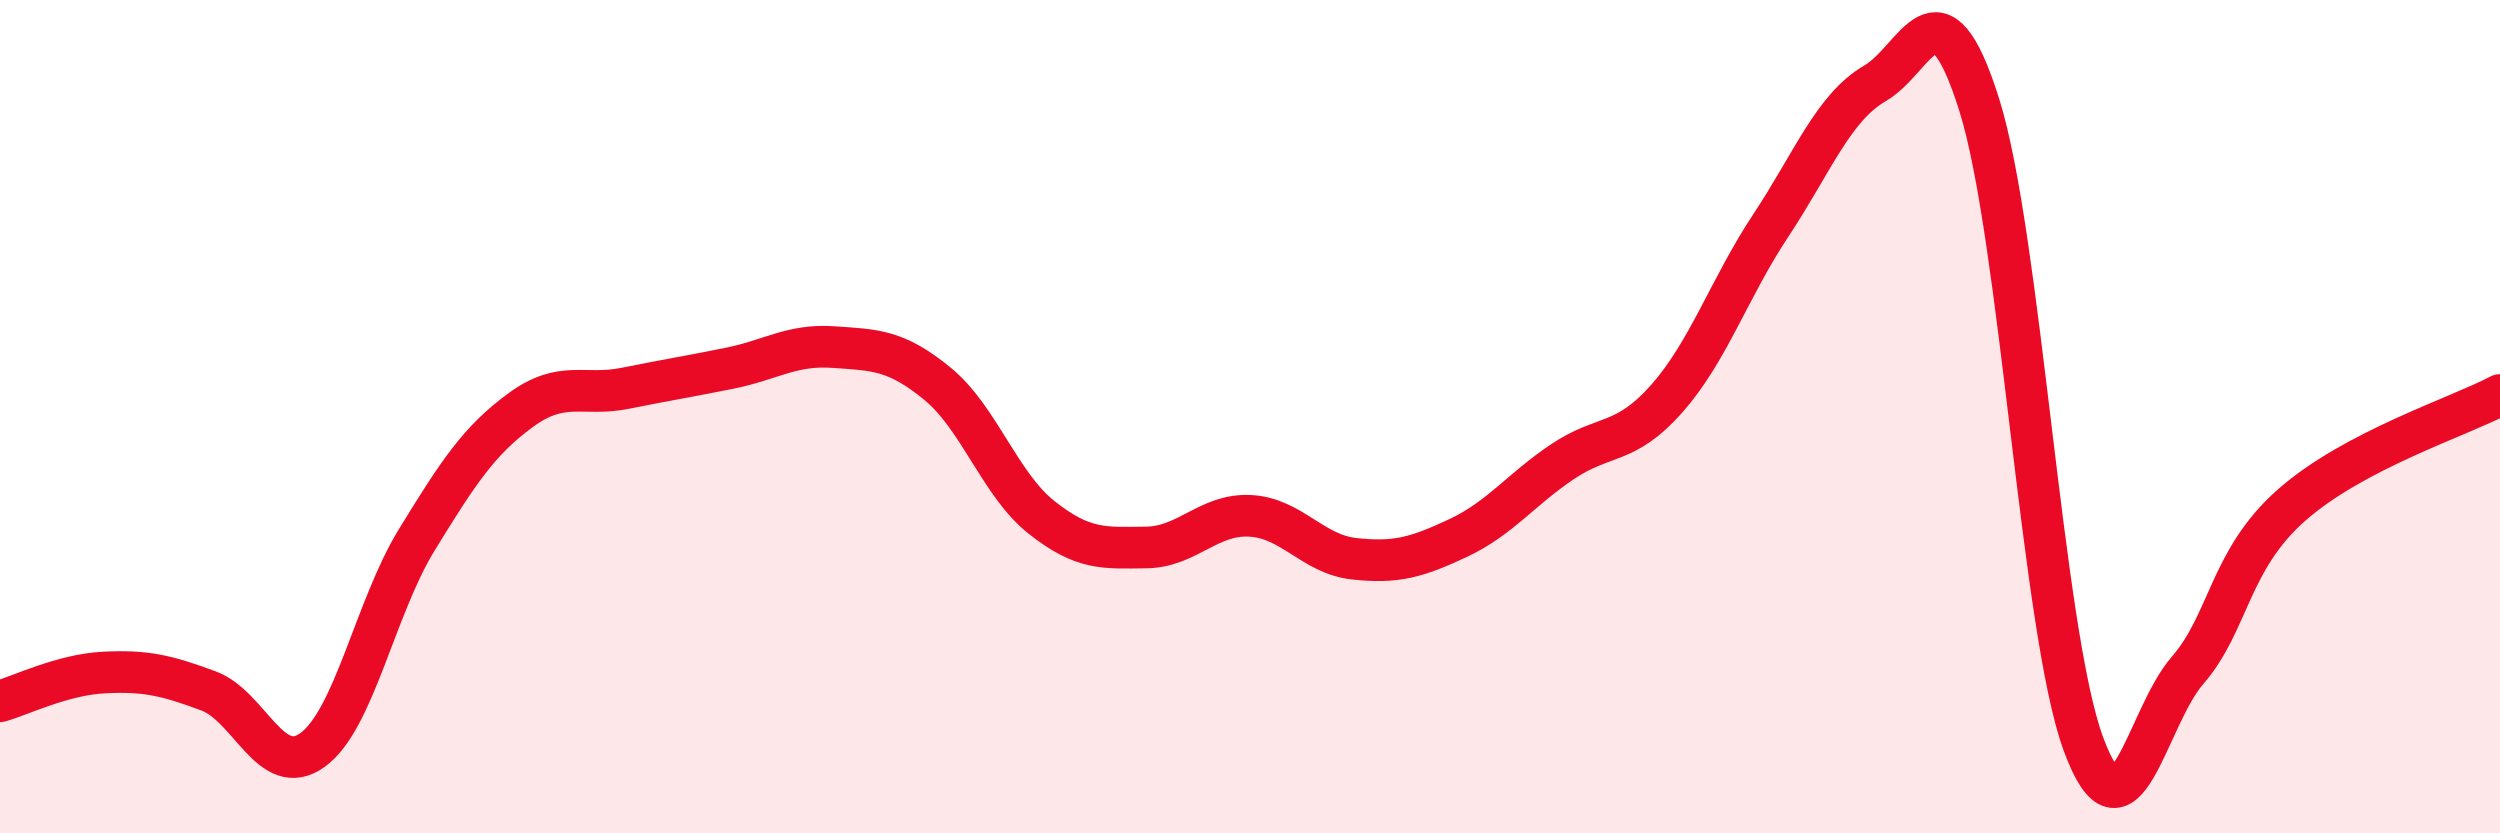
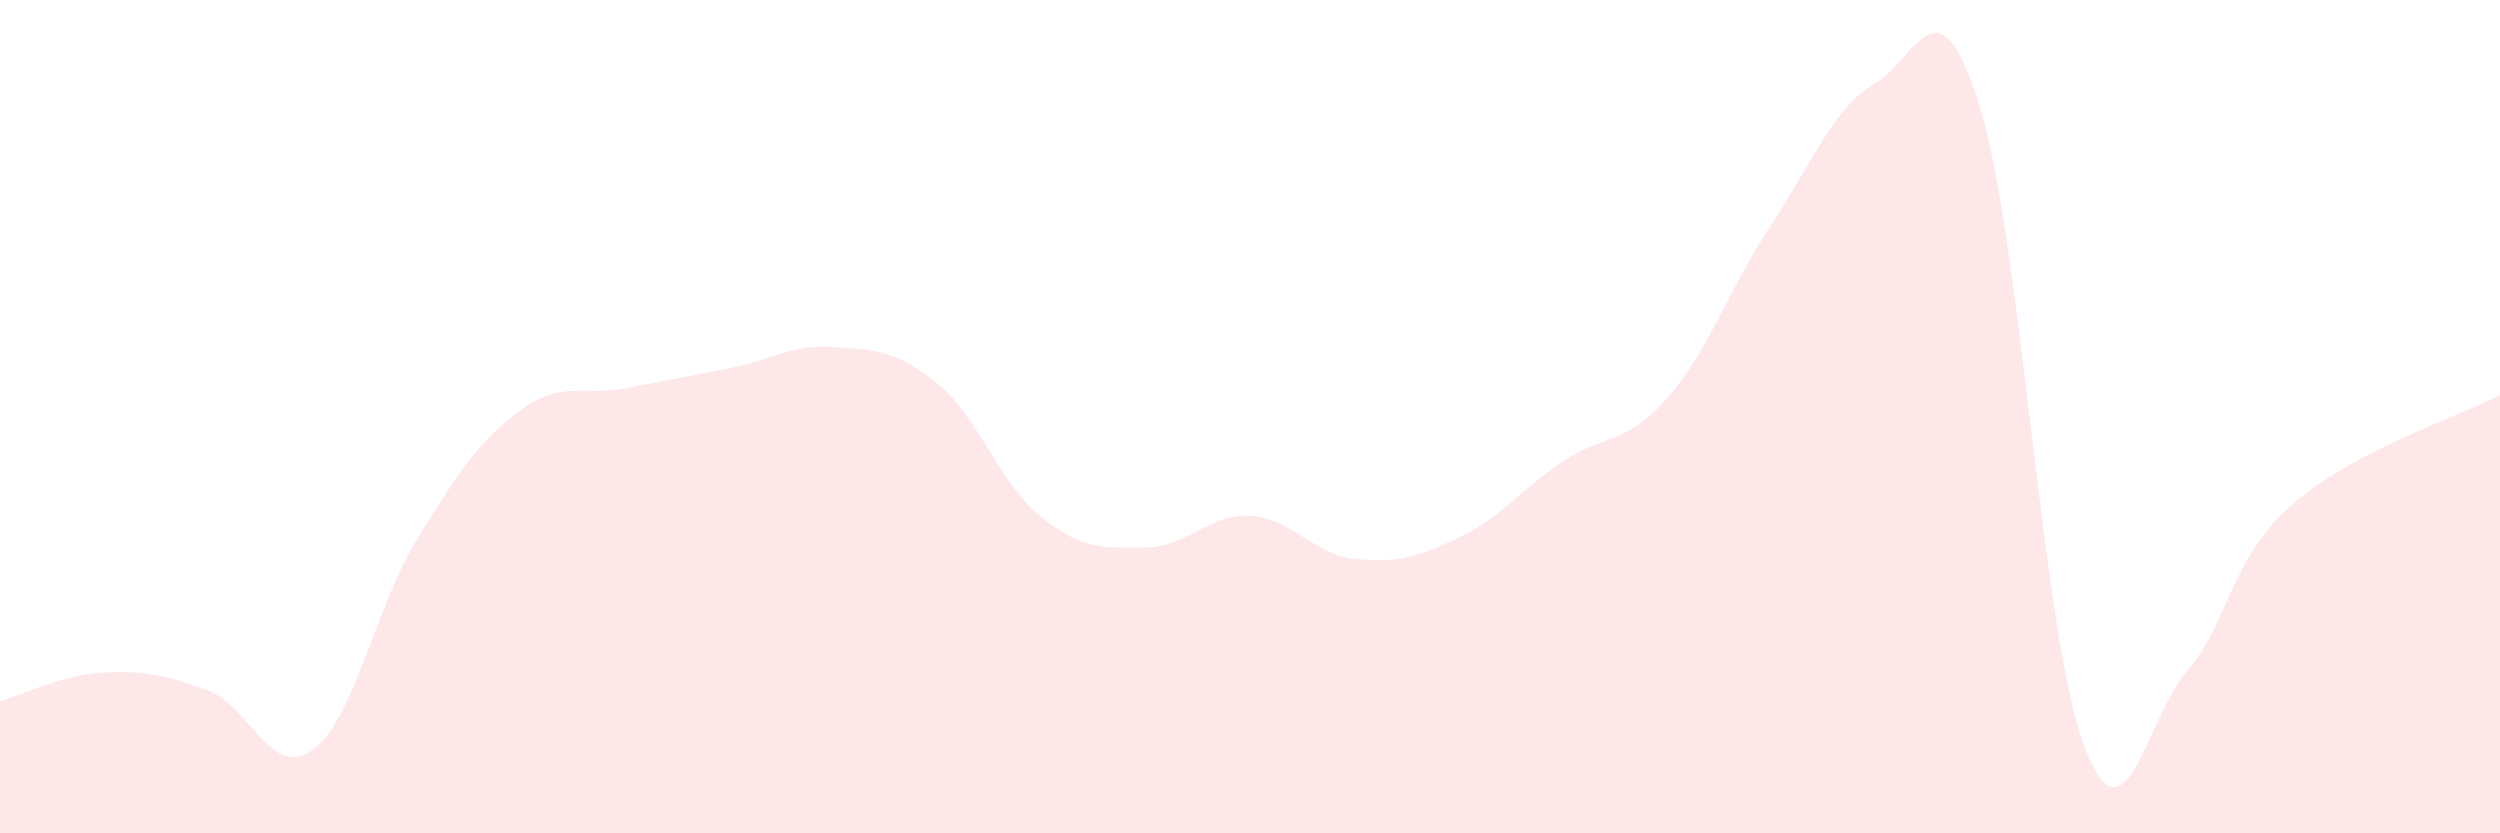
<svg xmlns="http://www.w3.org/2000/svg" width="60" height="20" viewBox="0 0 60 20">
  <path d="M 0,16.83 C 0.5,16.69 1.5,16.19 2.5,16.14 C 3.5,16.09 4,16.21 5,16.58 C 6,16.95 6.5,18.72 7.5,18 C 8.5,17.28 9,14.59 10,12.96 C 11,11.33 11.5,10.57 12.5,9.84 C 13.5,9.11 14,9.52 15,9.32 C 16,9.12 16.5,9.04 17.5,8.84 C 18.5,8.64 19,8.26 20,8.33 C 21,8.4 21.5,8.39 22.5,9.21 C 23.5,10.03 24,11.63 25,12.42 C 26,13.21 26.5,13.15 27.5,13.14 C 28.5,13.13 29,12.33 30,12.38 C 31,12.43 31.5,13.3 32.5,13.41 C 33.5,13.52 34,13.38 35,12.91 C 36,12.44 36.5,11.75 37.5,11.08 C 38.5,10.41 39,10.7 40,9.57 C 41,8.44 41.5,6.92 42.5,5.41 C 43.5,3.9 44,2.58 45,2 C 46,1.42 46.5,-0.66 47.5,2.51 C 48.5,5.68 49,15.13 50,17.85 C 51,20.57 51.5,17.24 52.5,16.09 C 53.5,14.94 53.5,13.44 55,12.12 C 56.5,10.8 59,10.01 60,9.48L60 20L0 20Z" fill="#EB0A25" opacity="0.1" stroke-linecap="round" stroke-linejoin="round" />
-   <path d="M 0,16.83 C 0.5,16.69 1.5,16.19 2.5,16.14 C 3.5,16.09 4,16.21 5,16.58 C 6,16.95 6.5,18.72 7.5,18 C 8.5,17.28 9,14.59 10,12.96 C 11,11.33 11.5,10.57 12.5,9.84 C 13.5,9.11 14,9.52 15,9.32 C 16,9.12 16.5,9.04 17.5,8.84 C 18.5,8.64 19,8.26 20,8.33 C 21,8.4 21.5,8.39 22.5,9.21 C 23.5,10.03 24,11.63 25,12.42 C 26,13.21 26.5,13.15 27.5,13.14 C 28.5,13.13 29,12.33 30,12.38 C 31,12.43 31.5,13.3 32.5,13.41 C 33.5,13.52 34,13.38 35,12.91 C 36,12.44 36.5,11.75 37.5,11.08 C 38.5,10.41 39,10.7 40,9.57 C 41,8.44 41.5,6.92 42.5,5.41 C 43.5,3.9 44,2.58 45,2 C 46,1.42 46.5,-0.66 47.5,2.51 C 48.5,5.68 49,15.13 50,17.85 C 51,20.57 51.5,17.24 52.5,16.09 C 53.5,14.94 53.5,13.44 55,12.12 C 56.5,10.8 59,10.01 60,9.48" stroke="#EB0A25" stroke-width="1" fill="none" stroke-linecap="round" stroke-linejoin="round" />
</svg>